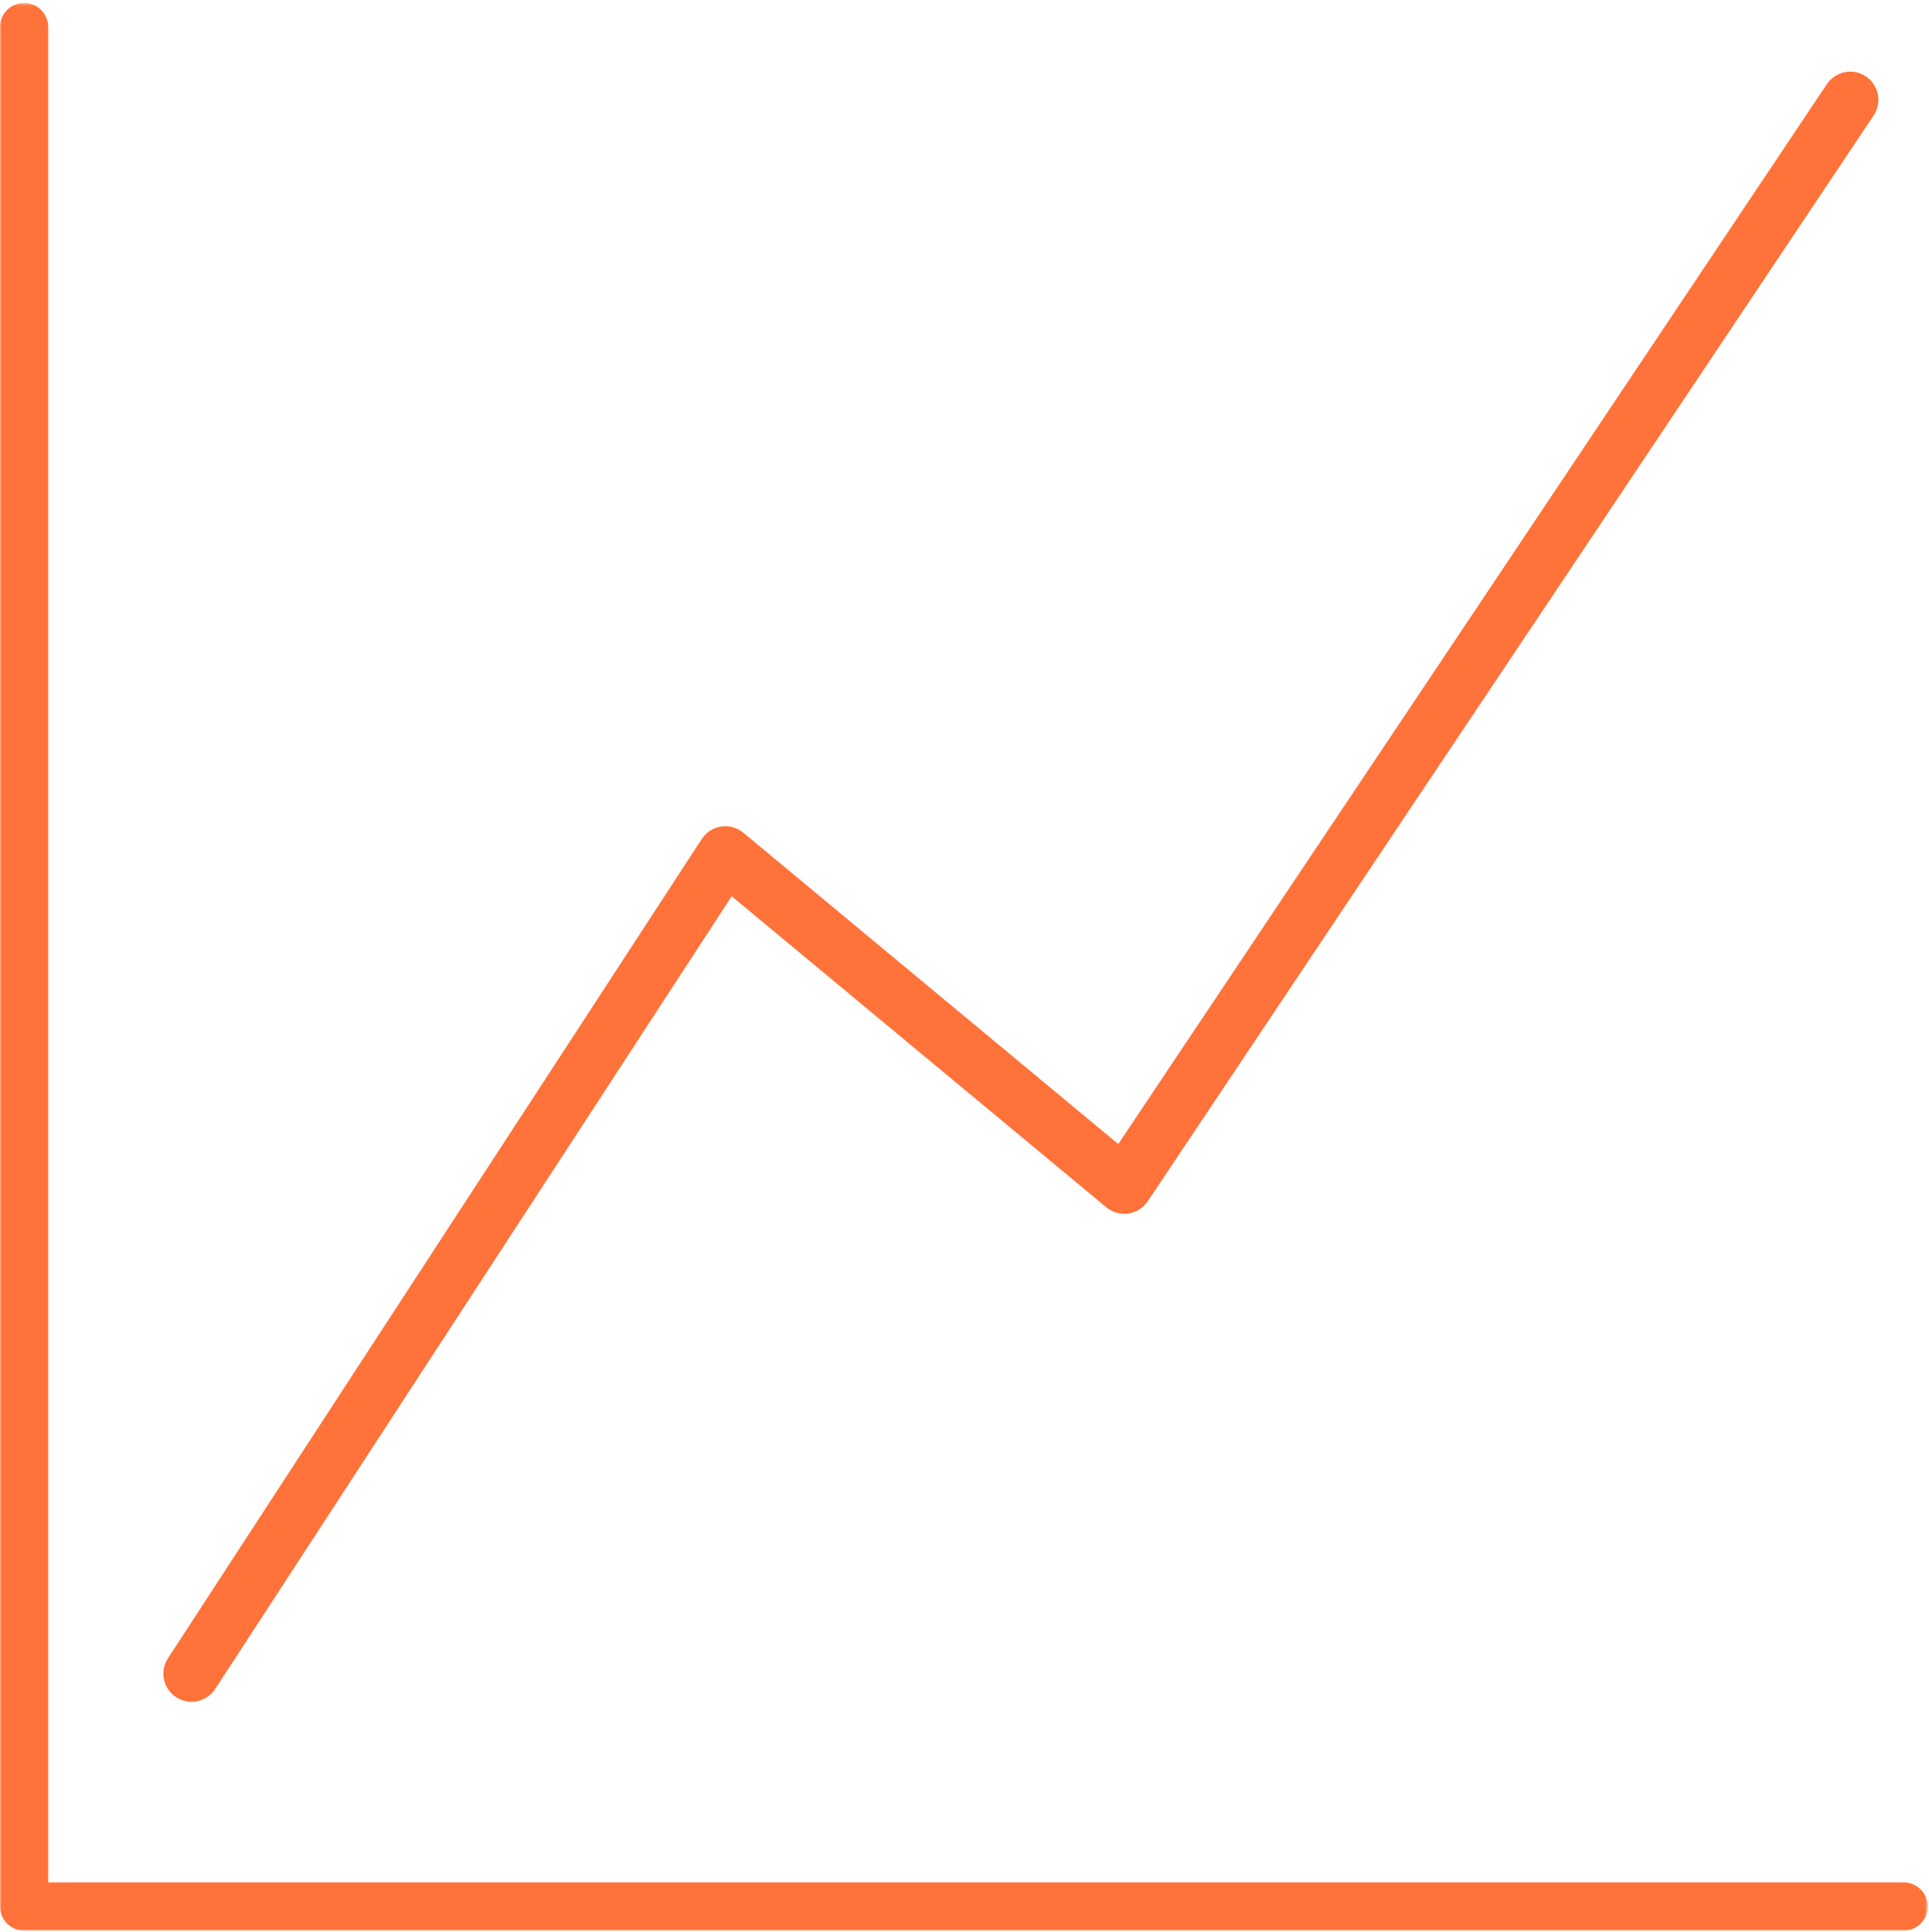
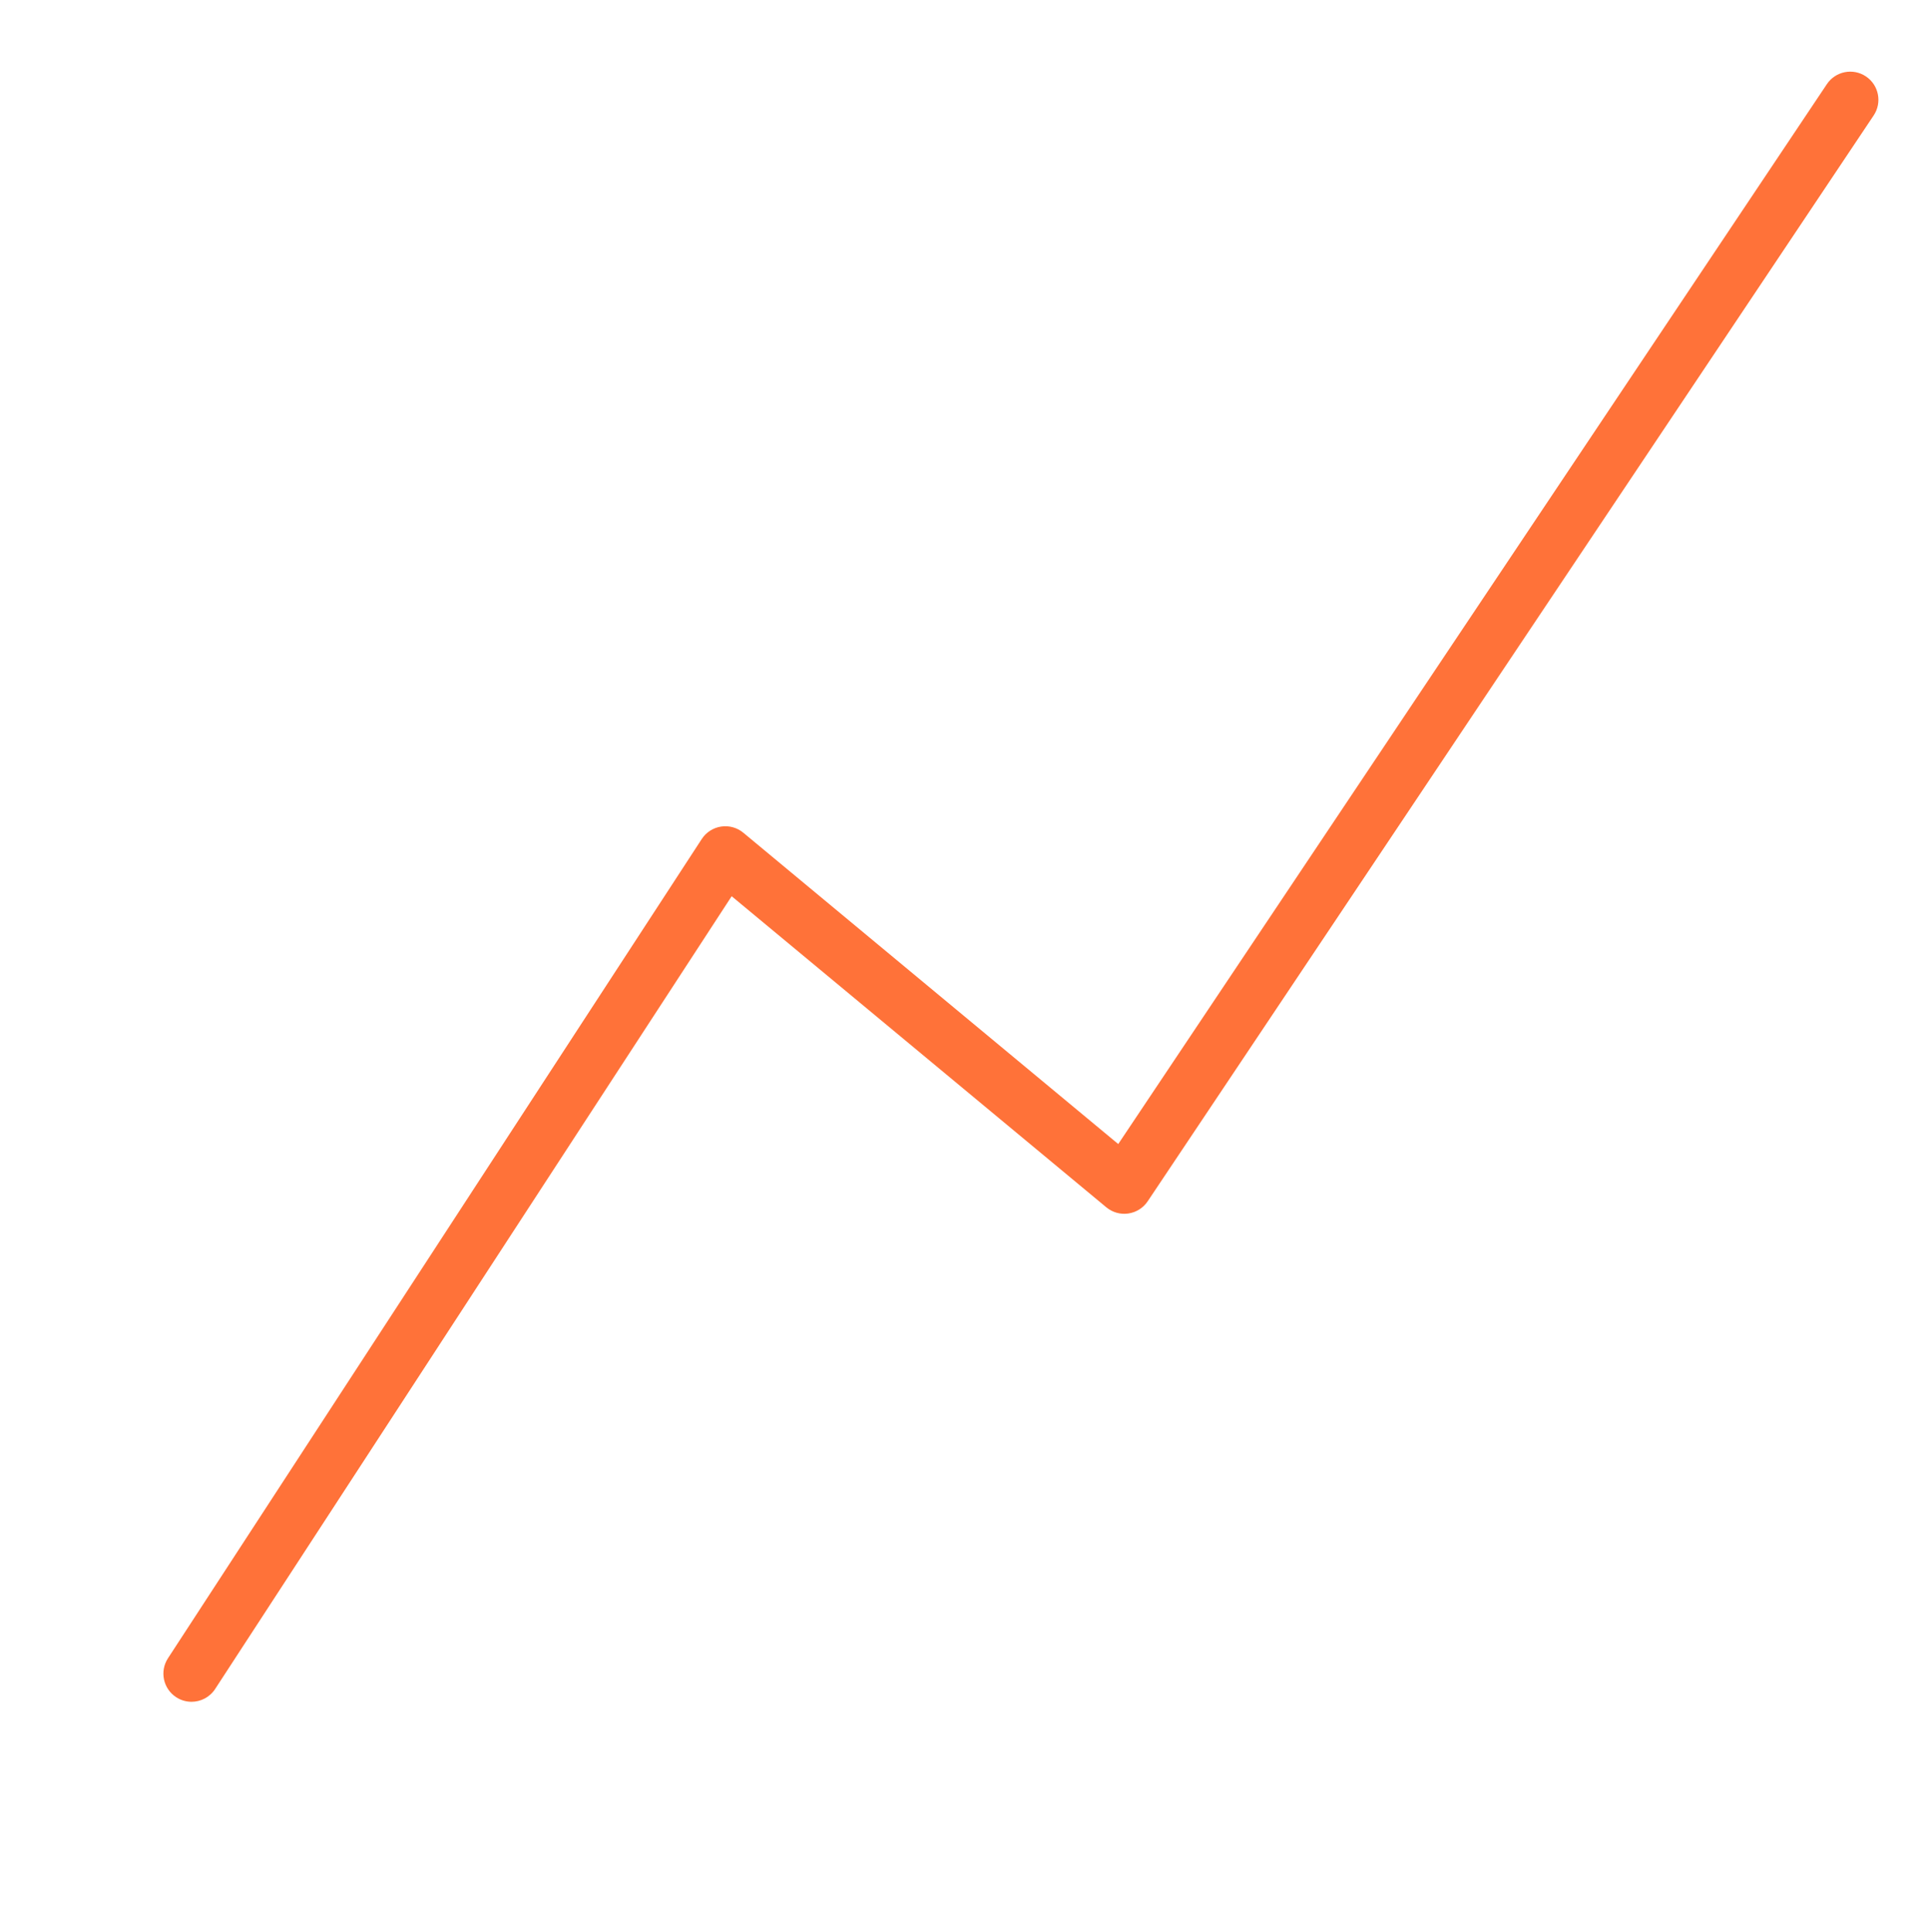
<svg xmlns="http://www.w3.org/2000/svg" xmlns:xlink="http://www.w3.org/1999/xlink" width="651px" height="652px" viewBox="0 0 651 652" version="1.1">
  <title>icn-endpoint</title>
  <defs>
-     <polygon id="path-1" points="0 0.424 650.576 0.424 650.576 651 0 651" />
-   </defs>
+     </defs>
  <g id="Page-1" stroke="none" stroke-width="1" fill="none" fill-rule="evenodd">
    <g id="icn-endpoint">
      <g id="Group-3" transform="translate(0, 0.576)">
        <mask id="mask-2" fill="white">
          <use xlink:href="#path-1" />
        </mask>
        <g id="Clip-2" />
-         <path d="M642.444,634.733 L16.269,634.733 L16.269,8.558 C16.269,4.065 12.633,0.423 8.134,0.423 C3.642,0.423 0,4.065 0,8.558 L0,642.865 C0,647.358 3.636,651 8.134,651 L642.442,651 C646.934,651 650.576,647.358 650.576,642.865 C650.576,638.372 646.94,634.731 642.442,634.731 L642.444,634.733 Z" id="Fill-1" fill="#FF7239" mask="url(#mask-2)" />
      </g>
      <path d="M64.636,574.344 C62.858,574.344 61.06,573.846 59.459,572.803 C55.063,569.939 53.821,564.053 56.685,559.657 L236.826,283.167 C238.306,280.896 240.685,279.365 243.365,278.96 C246.046,278.553 248.771,279.313 250.856,281.044 L377.385,386.11 L616.529,28.406 C619.443,24.044 625.343,22.869 629.706,25.788 C634.068,28.704 635.24,34.604 632.323,38.966 L387.323,405.432 C385.827,407.668 383.453,409.166 380.79,409.553 C378.13,409.943 375.427,409.179 373.356,407.46 L246.923,302.476 L72.605,570.029 C70.783,572.823 67.74,574.344 64.636,574.344" id="Fill-4" fill="#FF7239" />
    </g>
  </g>
</svg>